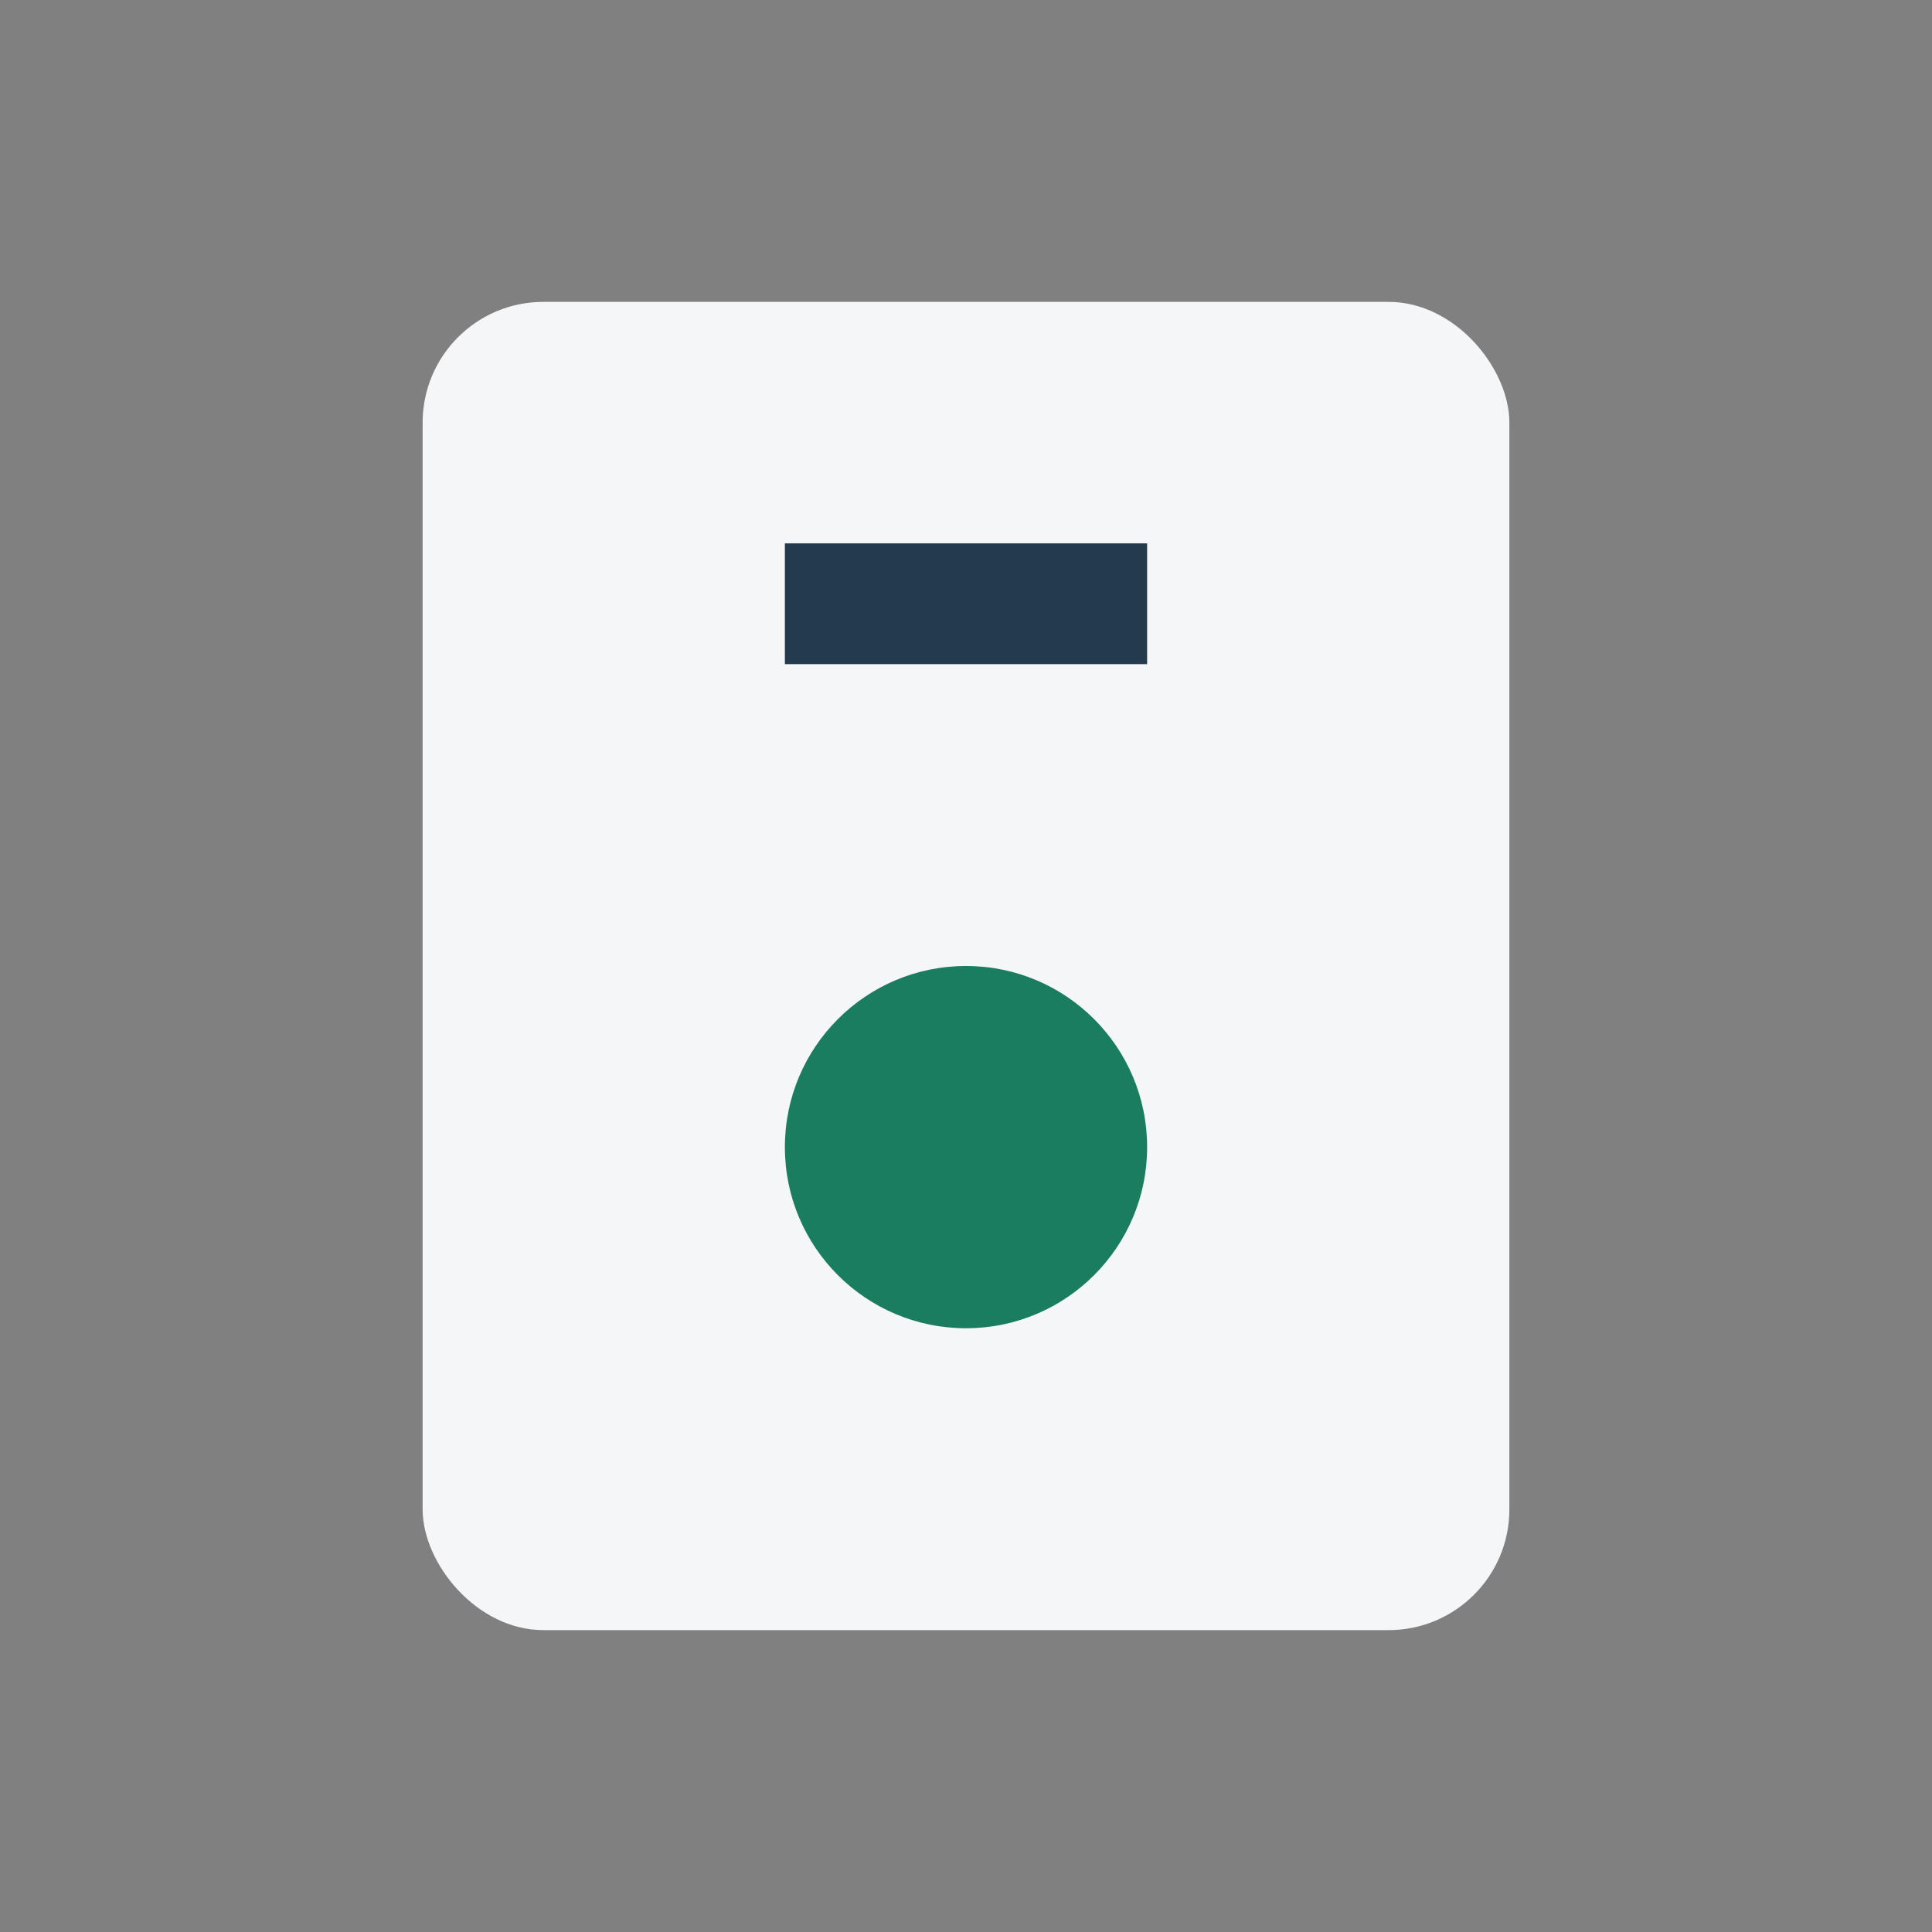
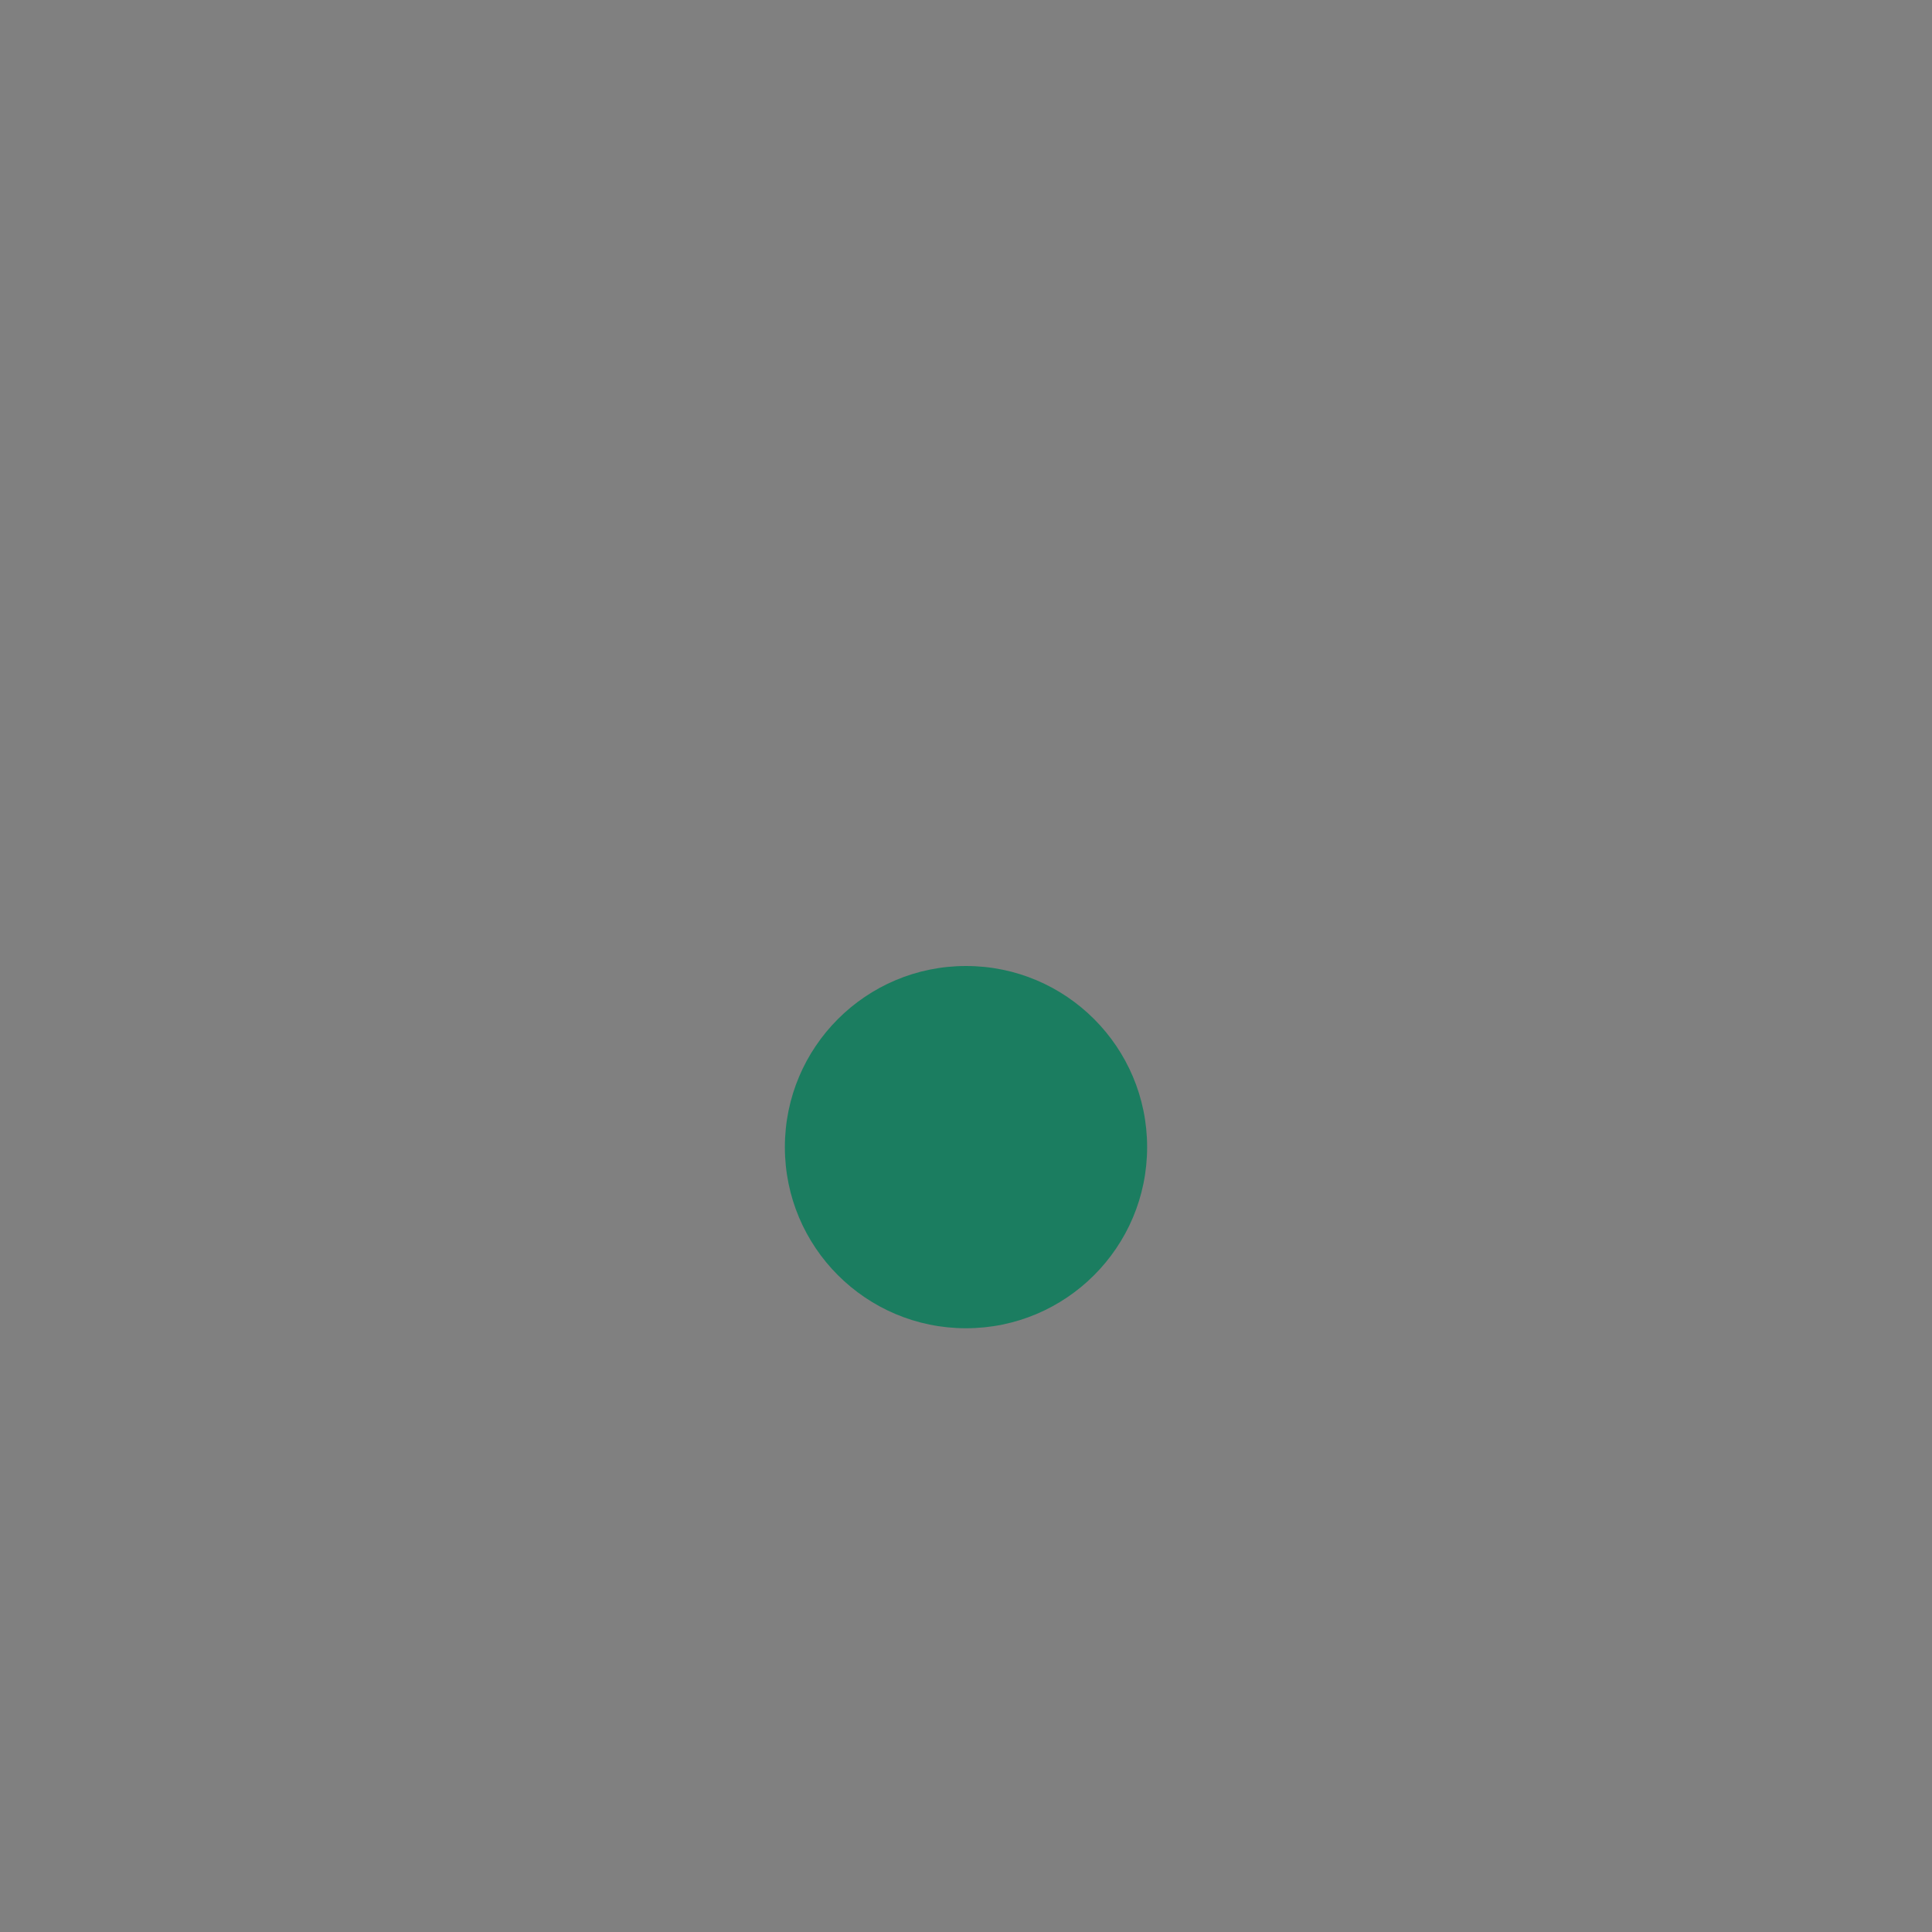
<svg xmlns="http://www.w3.org/2000/svg" width="32" height="32" viewBox="0 0 32 32">
  <rect x="0" y="0" width="32" height="32" fill="#808080" stroke="none" />
-   <rect x="7" y="5" width="18" height="22" rx="2" fill="#F5F6F8" />
  <circle cx="16" cy="19" r="3" fill="#1B7D60" />
-   <path d="M13 10h6" stroke="#233B4D" stroke-width="2" />
</svg>